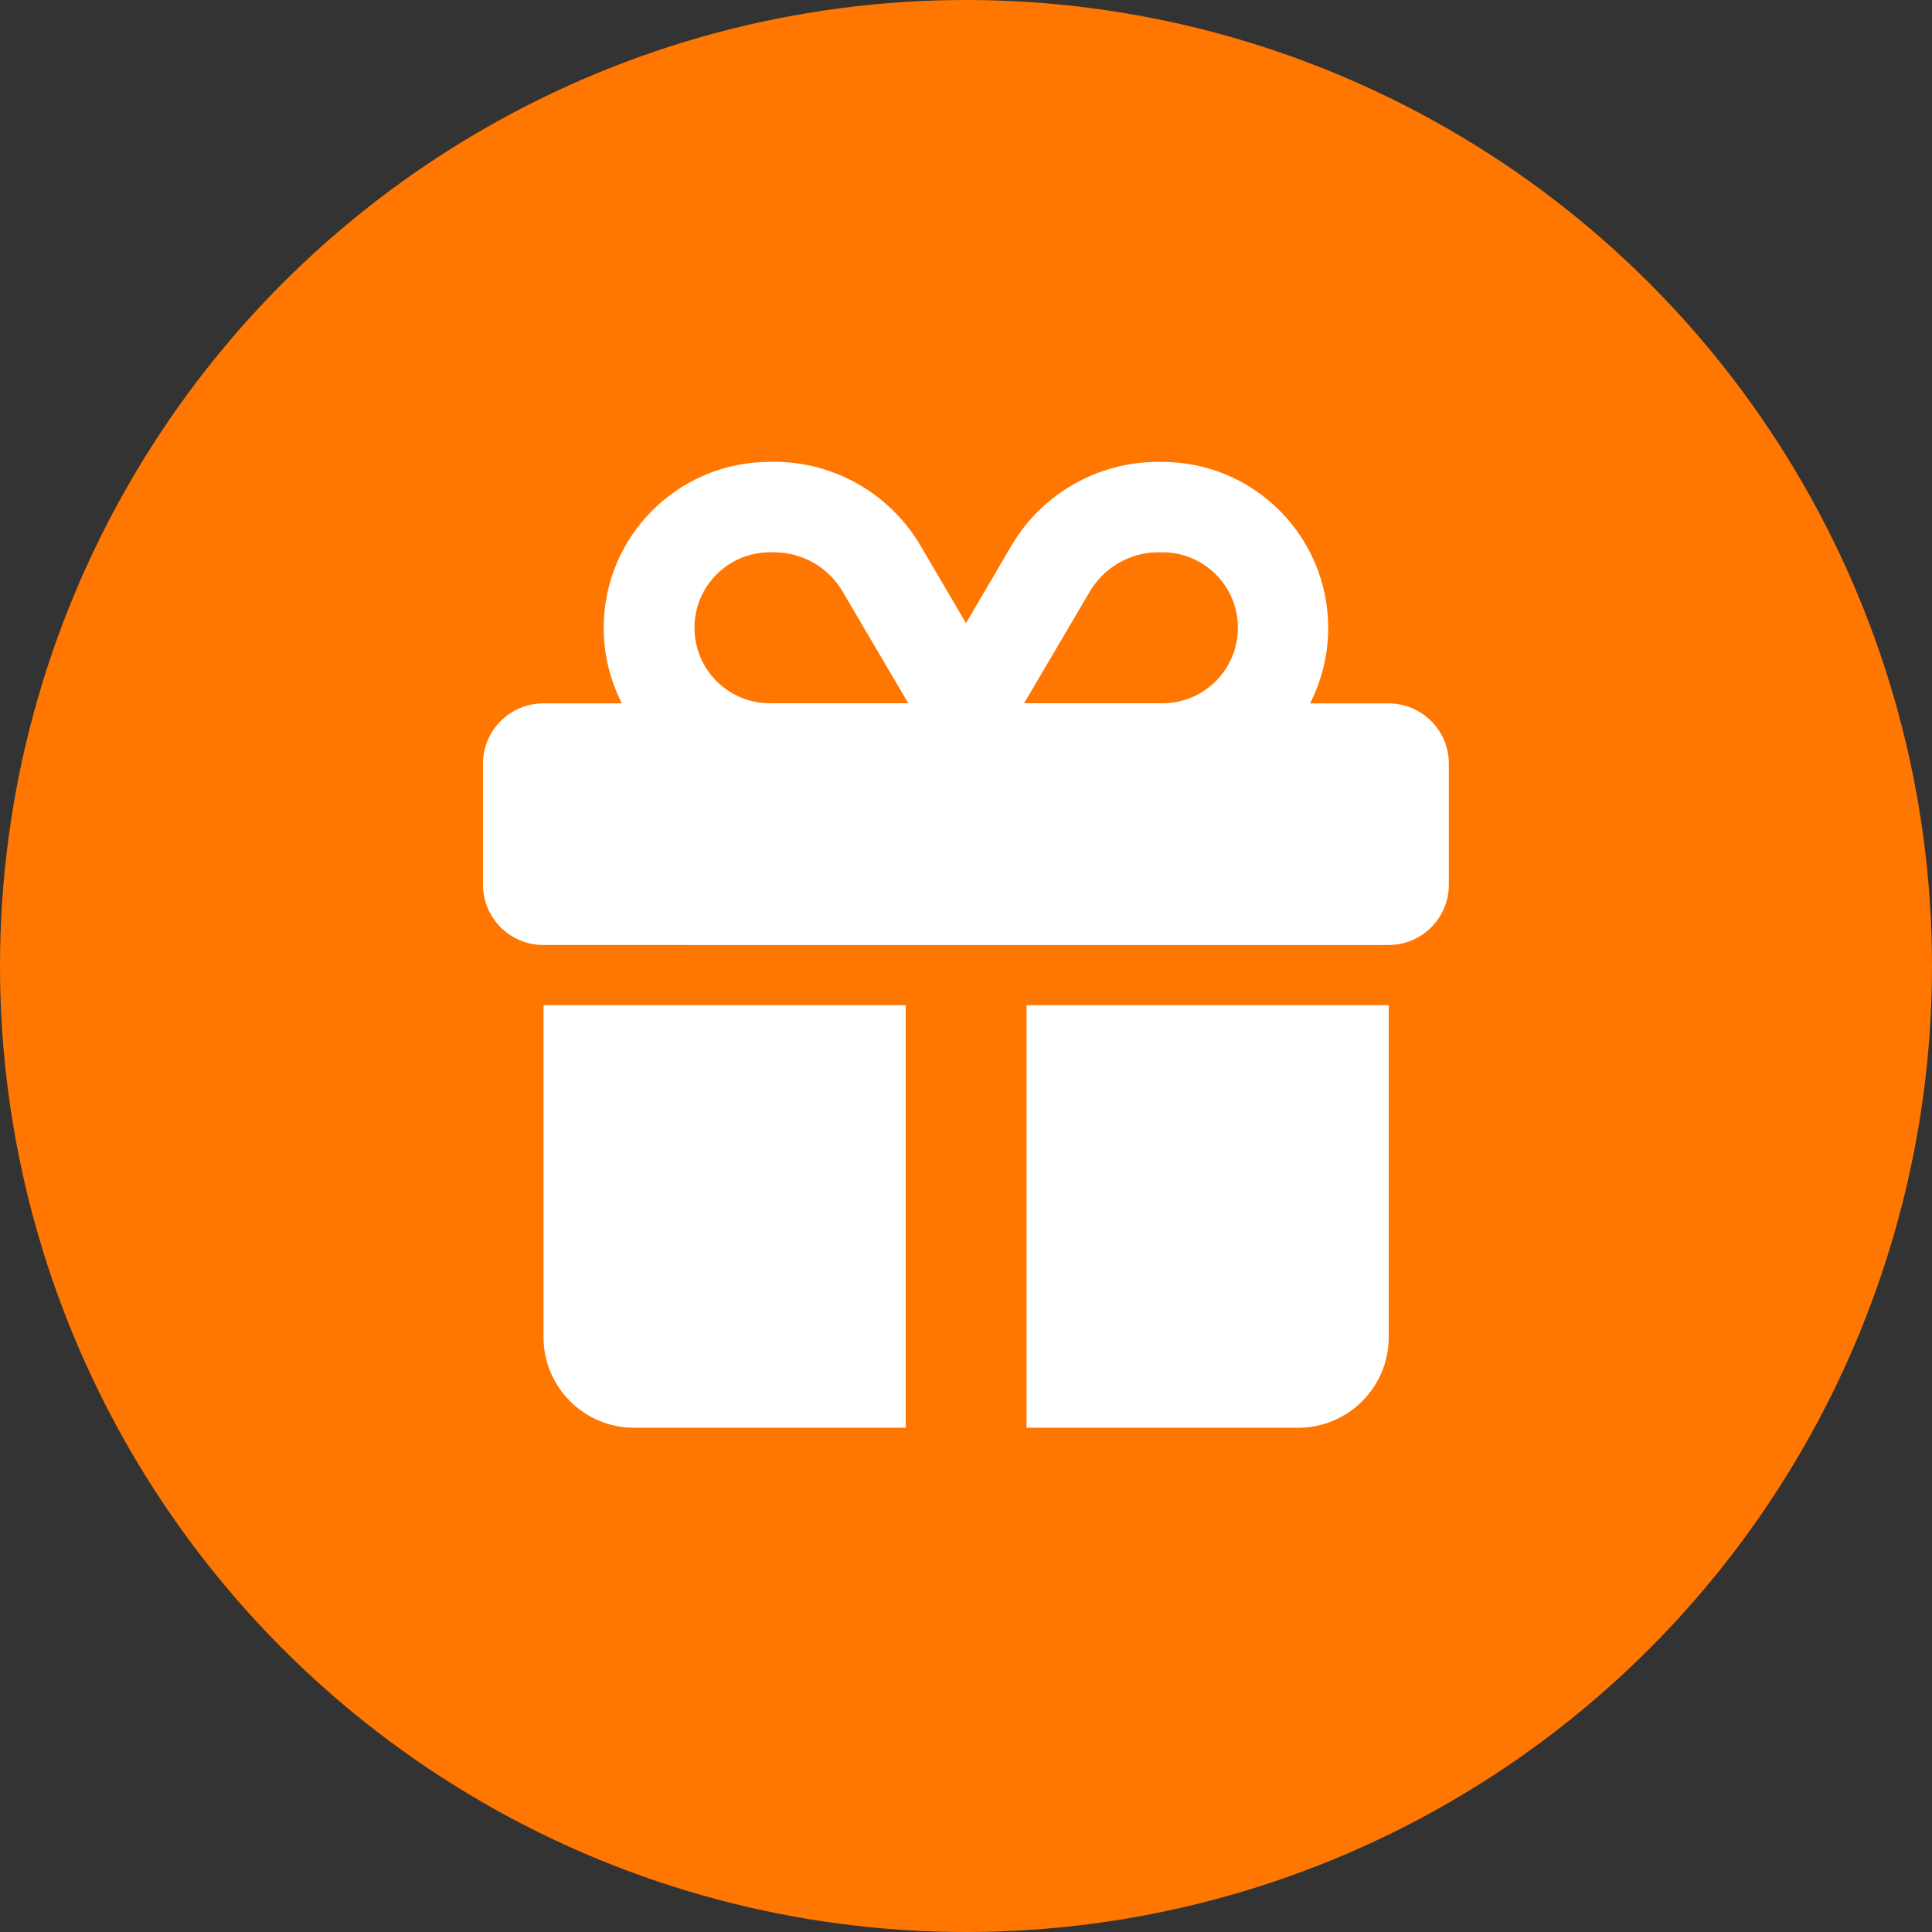
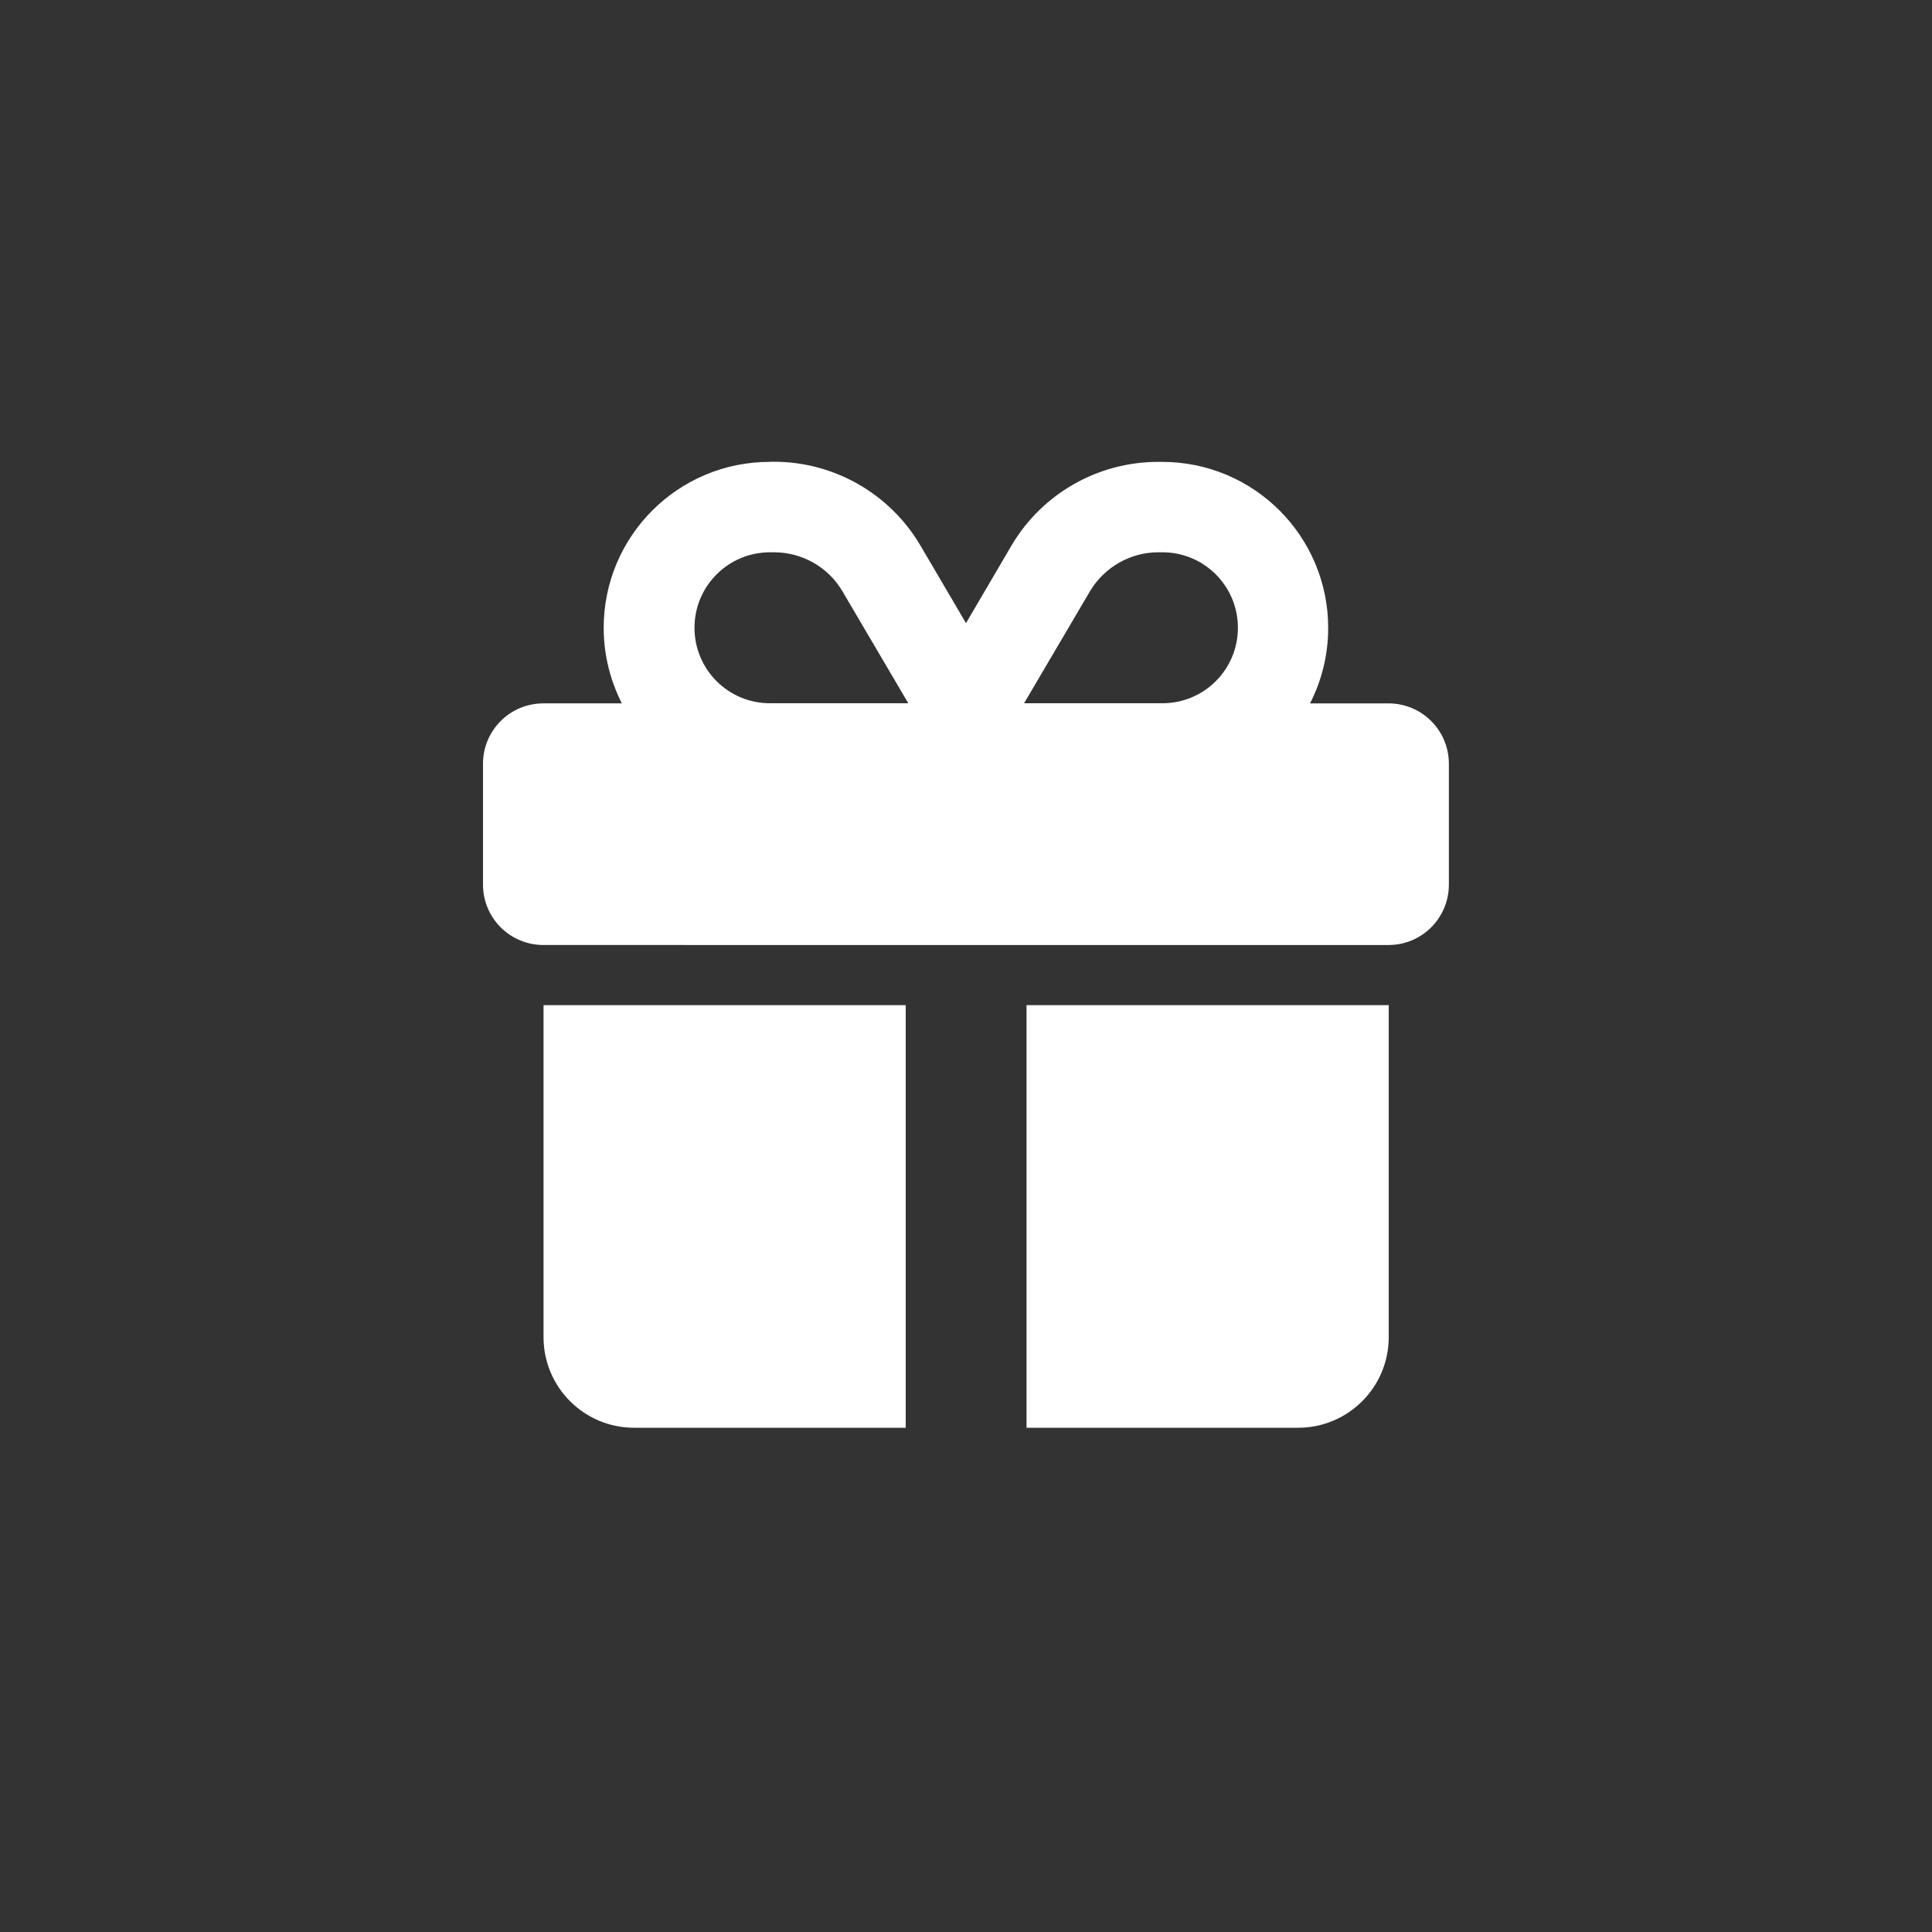
<svg xmlns="http://www.w3.org/2000/svg" id="Layer_1" viewBox="0 0 150 150">
  <rect x="0" y="0" width="150" height="150" fill="#333333" stroke="none" />
  <defs>
    <style>.cls-1{fill:#fff;}.cls-2{fill:#ff7600;}</style>
  </defs>
-   <circle class="cls-2" cx="75" cy="75" r="75" />
  <path class="cls-1" d="m59.77,35.85h.32c4.67,0,9.01,2.48,11.38,6.52l3.53,6.01,3.53-6.02c2.37-4.03,6.71-6.5,11.38-6.5h.32c7.12,0,12.89,5.77,12.89,12.89,0,2.11-.51,4.1-1.41,5.86h6.09c2.59,0,4.69,2.09,4.69,4.69v9.38c0,2.59-2.09,4.69-4.69,4.69H42.19c-2.59,0-4.69-2.09-4.69-4.69v-9.38c0-2.59,2.09-4.69,4.69-4.69h6.09c-.89-1.76-1.41-3.75-1.41-5.86,0-7.12,5.77-12.89,12.89-12.89Zm10.55,42.19v32.81h-21.09c-3.88,0-7.03-3.15-7.03-7.03v-25.78h28.12Zm-10.22-35.16h-.32c-3.24,0-5.86,2.62-5.86,5.86s2.62,5.86,5.86,5.86h10.74l-5.1-8.67c-1.1-1.89-3.13-3.05-5.32-3.05Zm30.15,0h-.32c-2.18,0-4.2,1.16-5.32,3.05l-5.1,8.67h10.74c3.24,0,5.86-2.62,5.86-5.86s-2.62-5.86-5.86-5.86Zm-10.55,35.16h28.12v25.78c0,3.88-3.15,7.03-7.03,7.03h-21.09v-32.81Z" />
</svg>